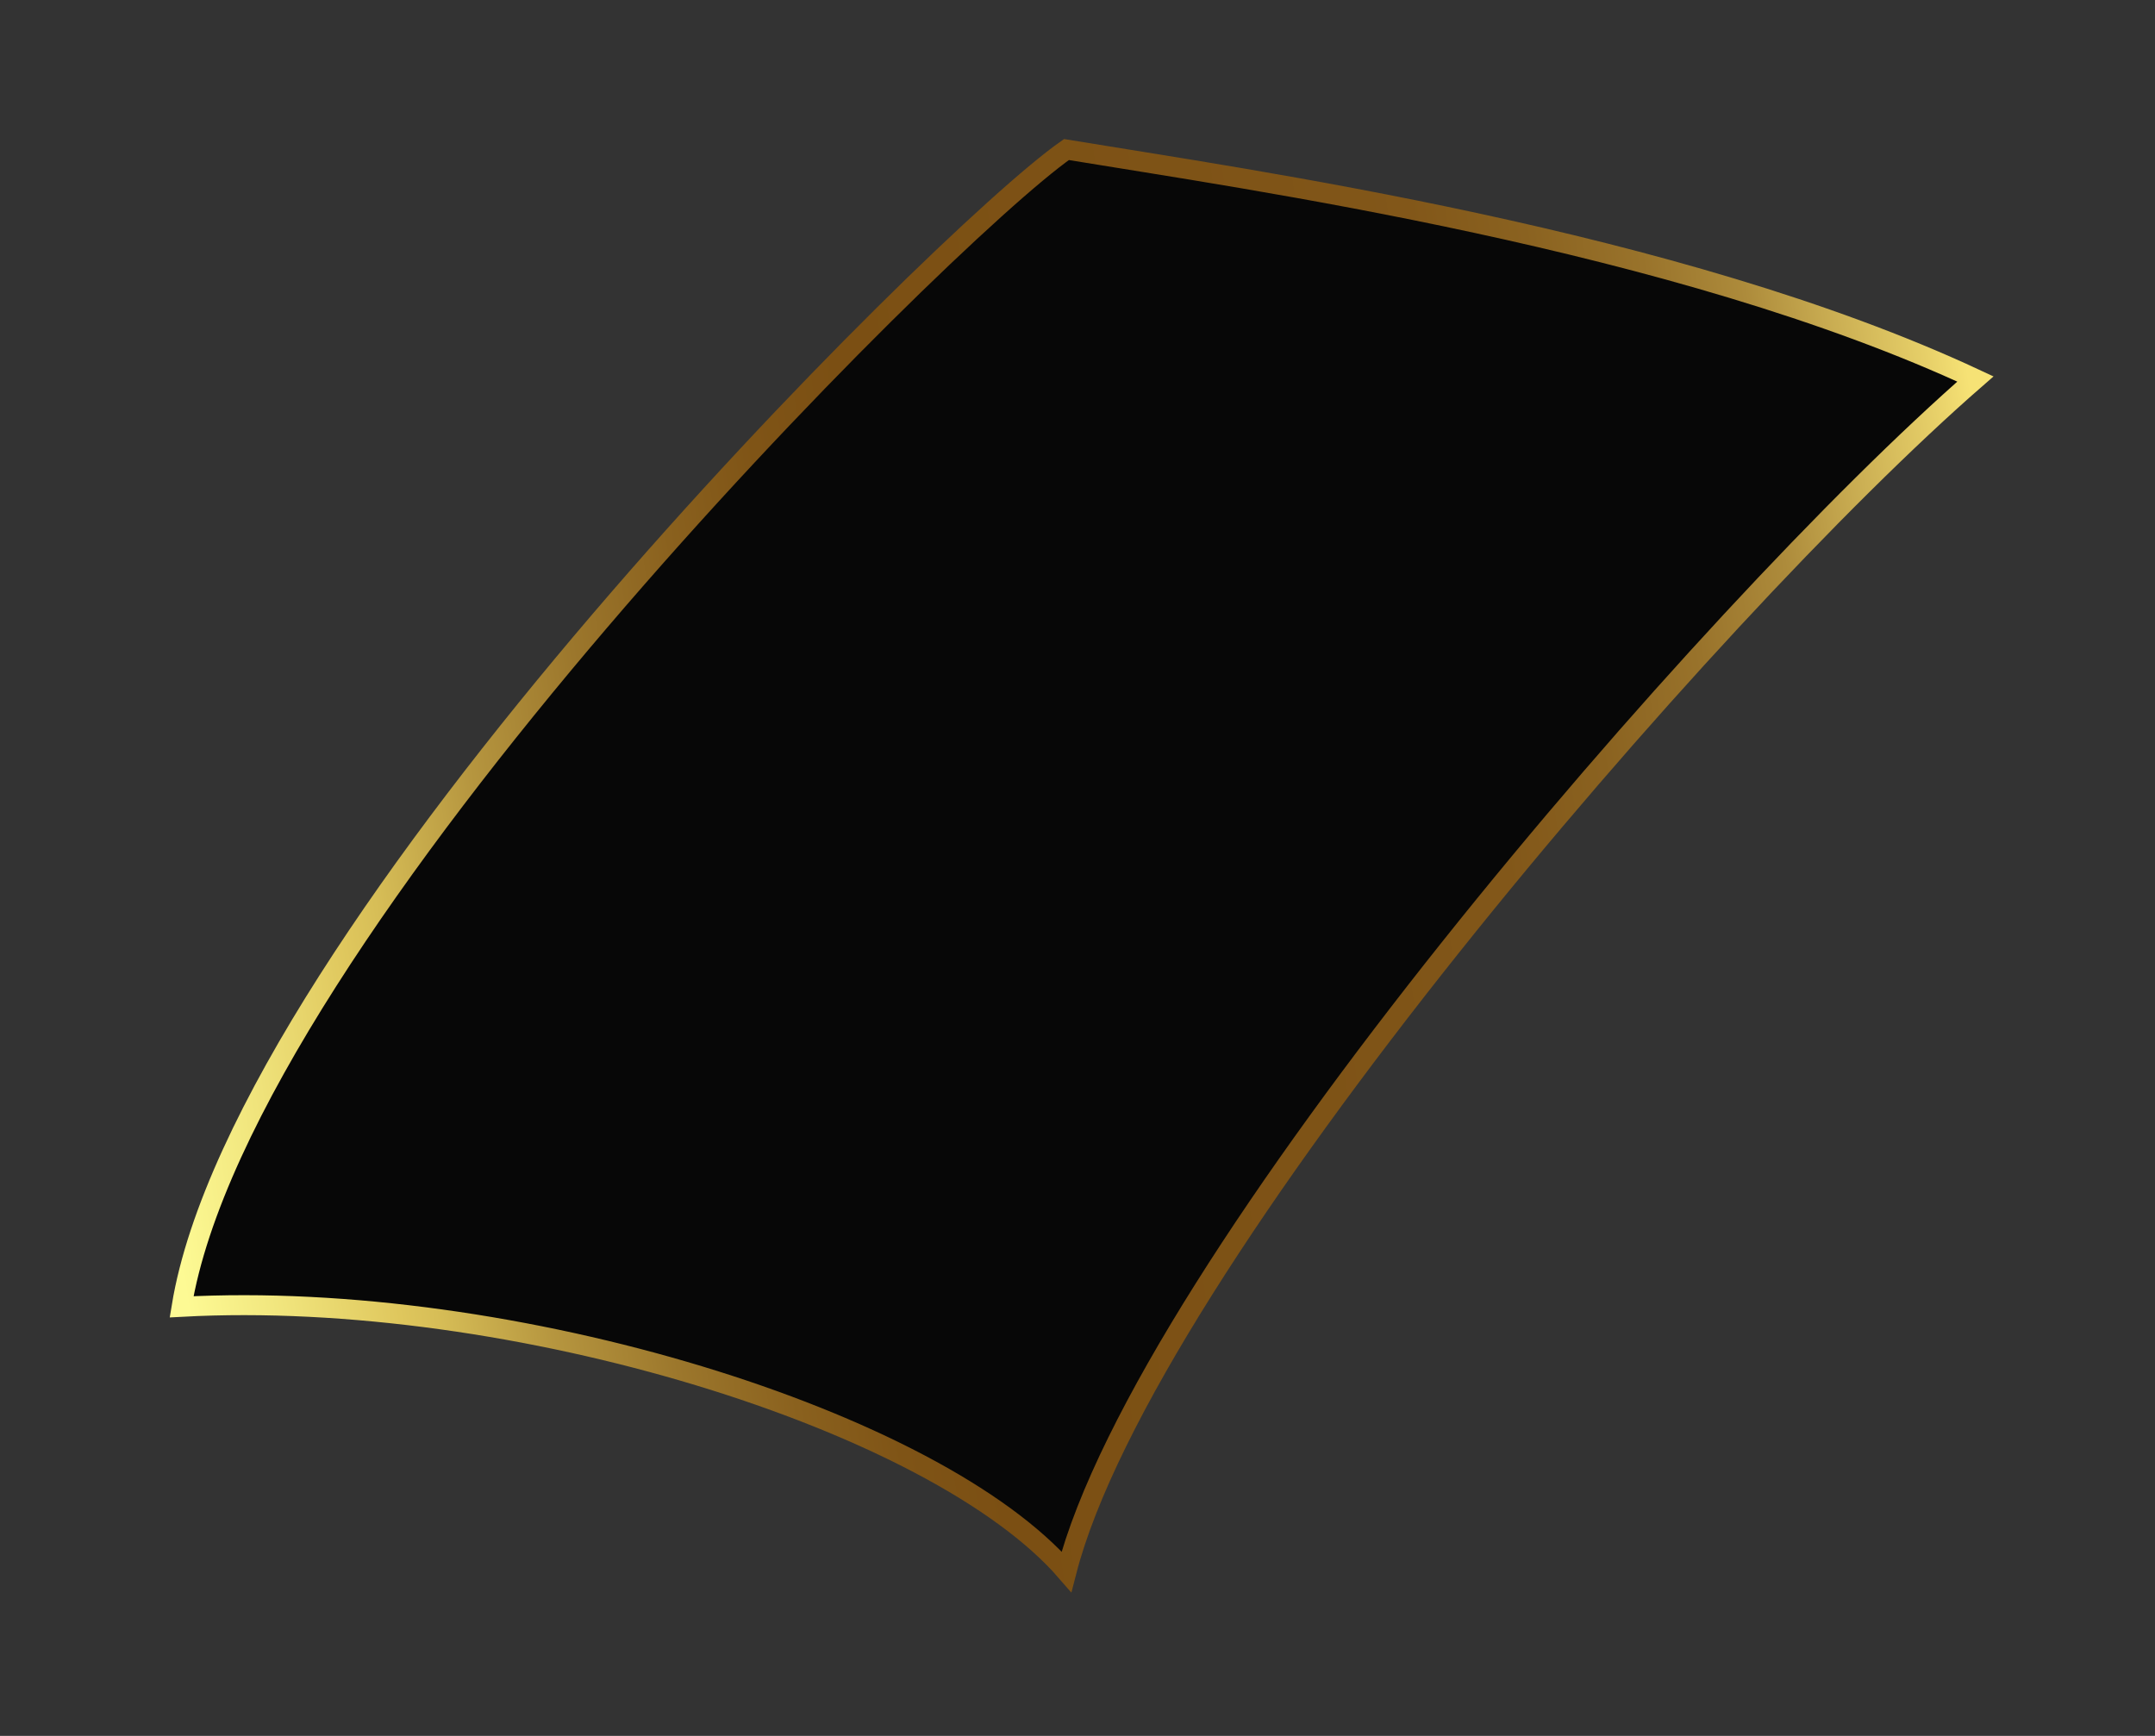
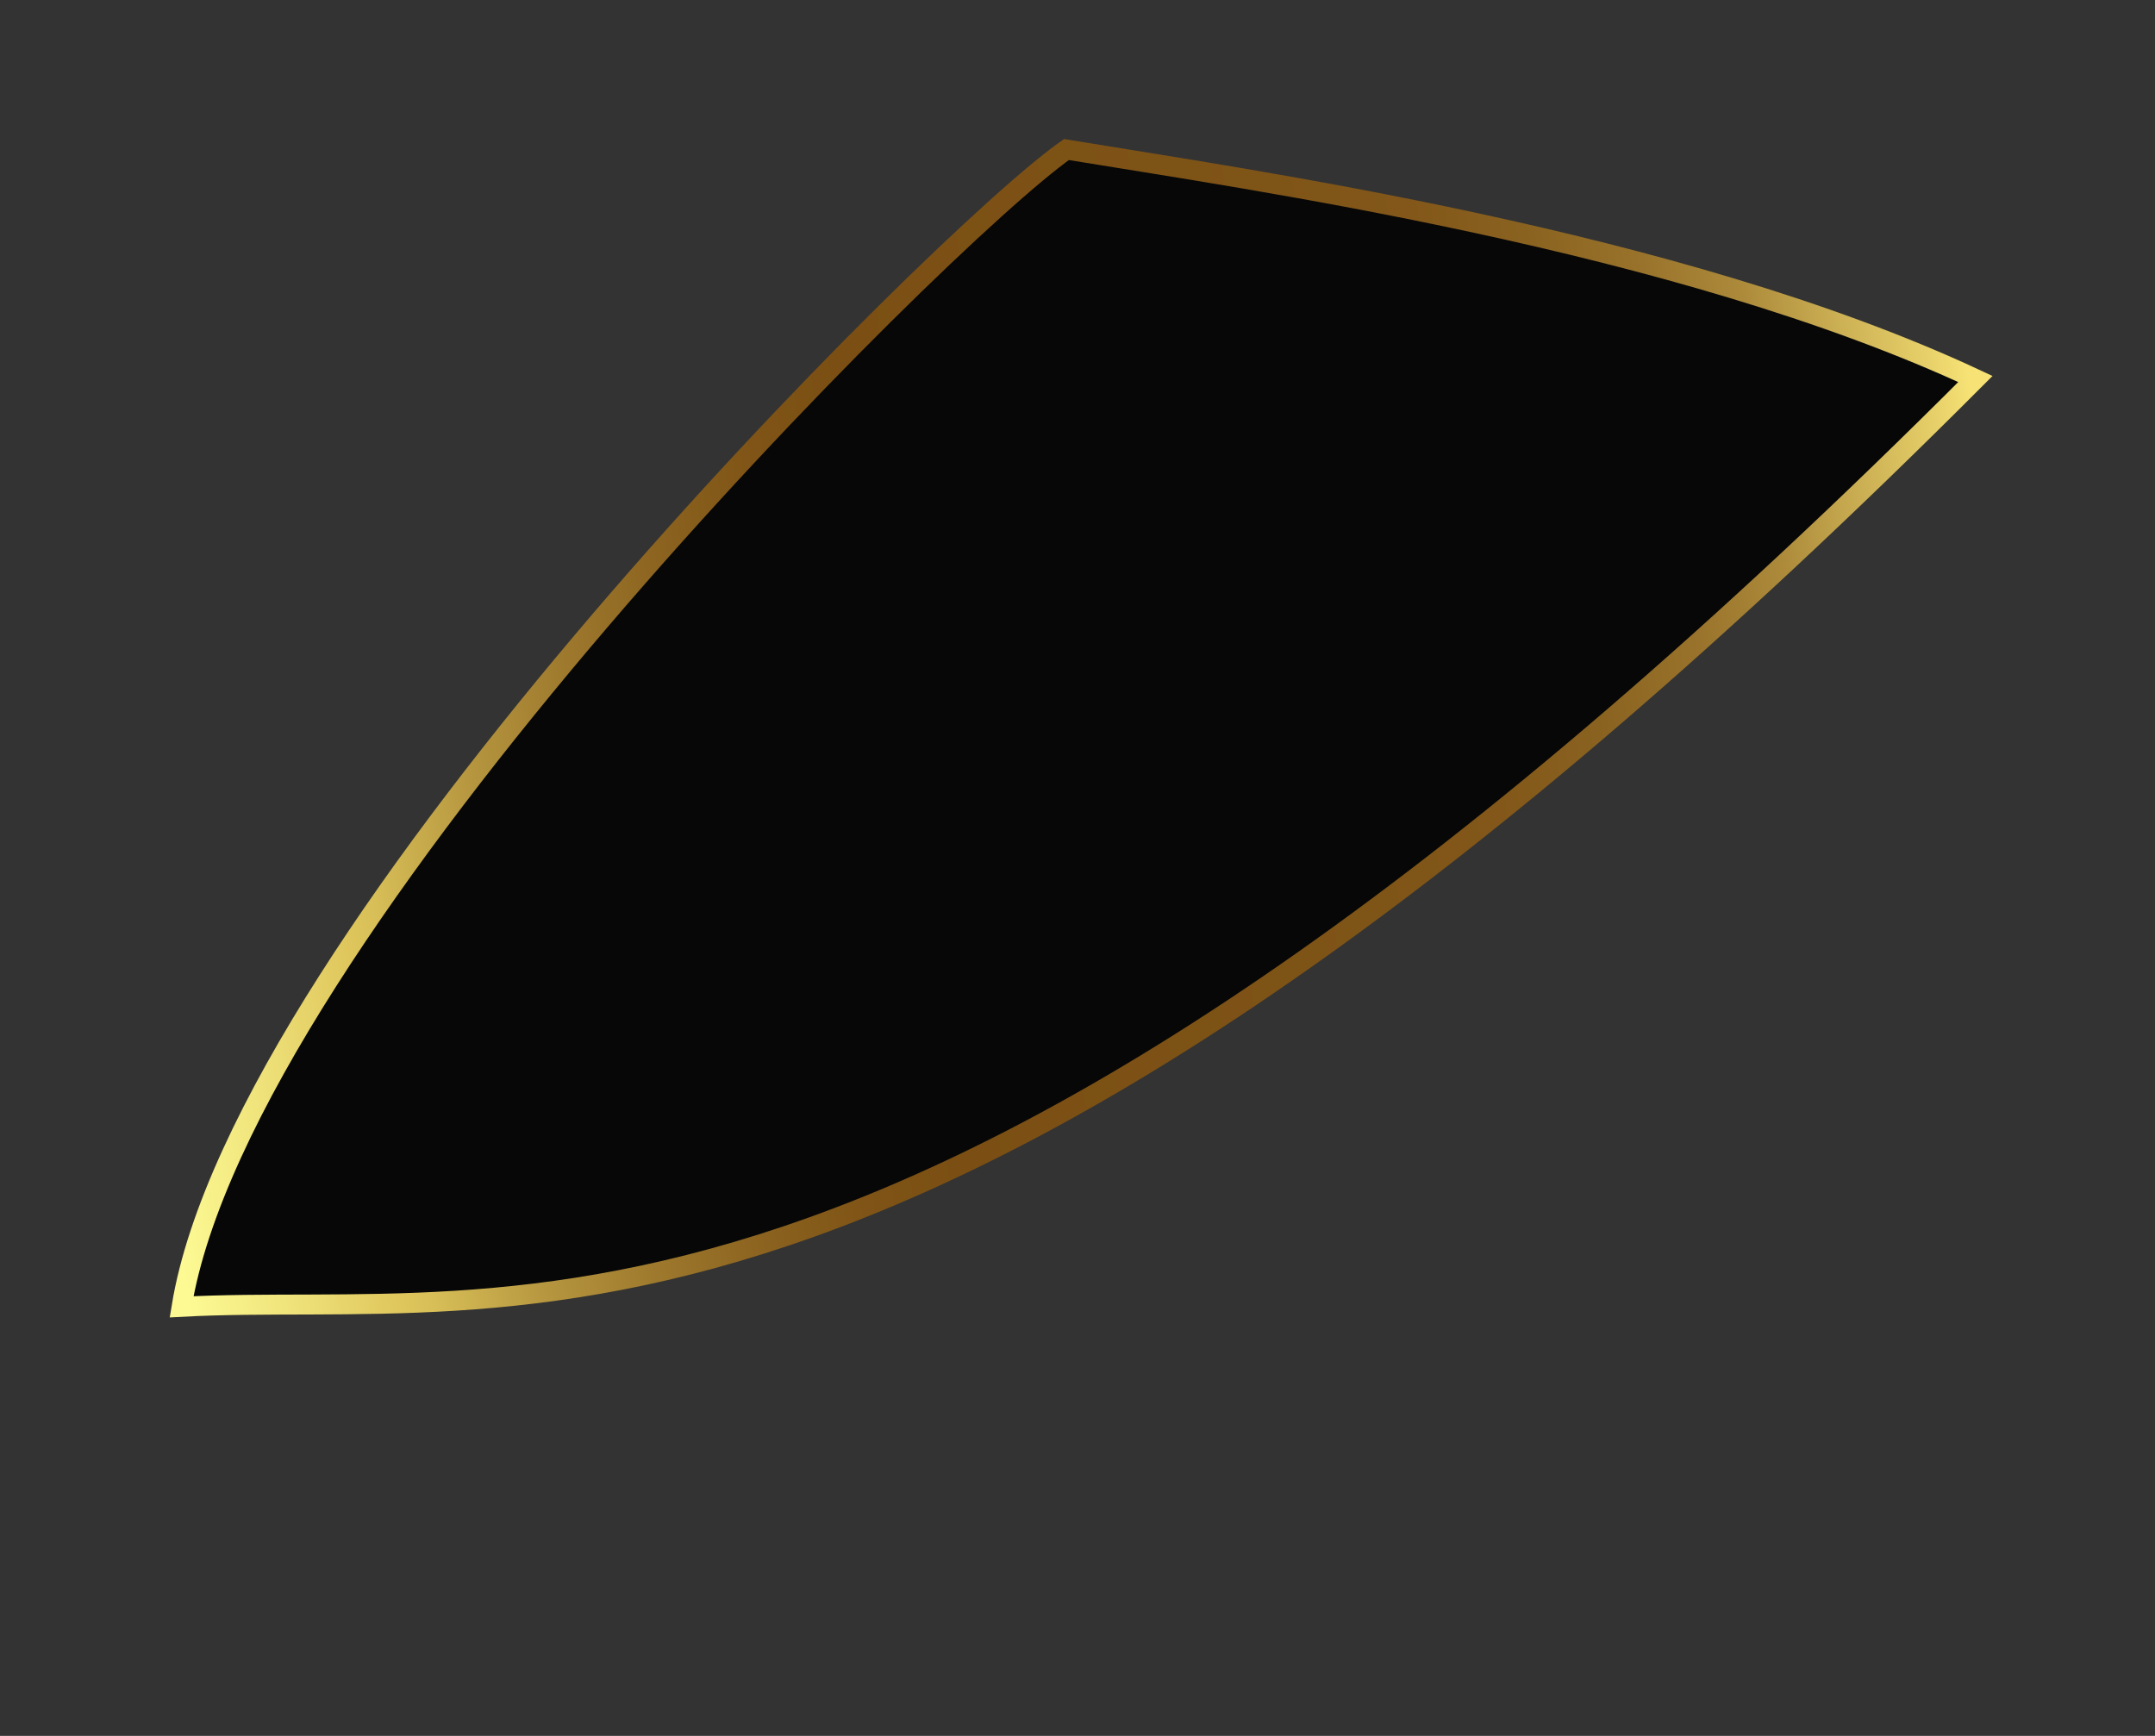
<svg xmlns="http://www.w3.org/2000/svg" width="108" height="87" viewBox="0 0 108 87" fill="none">
  <rect x="0" y="0" width="108" height="87" fill="#333333" stroke="none" />
-   <path d="M99 18.994C85.565 30.701 57.398 63.411 53.447 78.771C46.882 71.187 25.689 64.598 9.101 65.494C12.166 46.766 47.103 11.932 53.447 7.495C62.5 8.994 84 11.994 99 18.994Z" fill="#070707" stroke="url(#paint0_linear)" />
+   <path d="M99 18.994C46.882 71.187 25.689 64.598 9.101 65.494C12.166 46.766 47.103 11.932 53.447 7.495C62.5 8.994 84 11.994 99 18.994Z" fill="#070707" stroke="url(#paint0_linear)" />
  <defs>
    <linearGradient id="paint0_linear" x1="7.124" y1="50.089" x2="101.201" y2="36.185" gradientUnits="userSpaceOnUse">
      <stop stop-color="#FDFA94" />
      <stop offset="0.051" stop-color="#F0E47C" />
      <stop offset="0.11" stop-color="#DFC75D" />
      <stop offset="0.129" stop-color="#D7BE57" />
      <stop offset="0.188" stop-color="#B6963F" />
      <stop offset="0.251" stop-color="#9C772C" />
      <stop offset="0.31" stop-color="#8A611E" />
      <stop offset="0.361" stop-color="#7F5416" />
      <stop offset="0.412" stop-color="#7B4F13" />
      <stop offset="0.651" stop-color="#7F5417" />
      <stop offset="0.722" stop-color="#825719" />
      <stop offset="0.78" stop-color="#8A6220" />
      <stop offset="0.839" stop-color="#99732B" />
      <stop offset="0.89" stop-color="#AD8B3B" />
      <stop offset="0.929" stop-color="#C7AA50" />
      <stop offset="0.98" stop-color="#E7D069" />
      <stop offset="1" stop-color="#F6E275" />
    </linearGradient>
  </defs>
</svg>